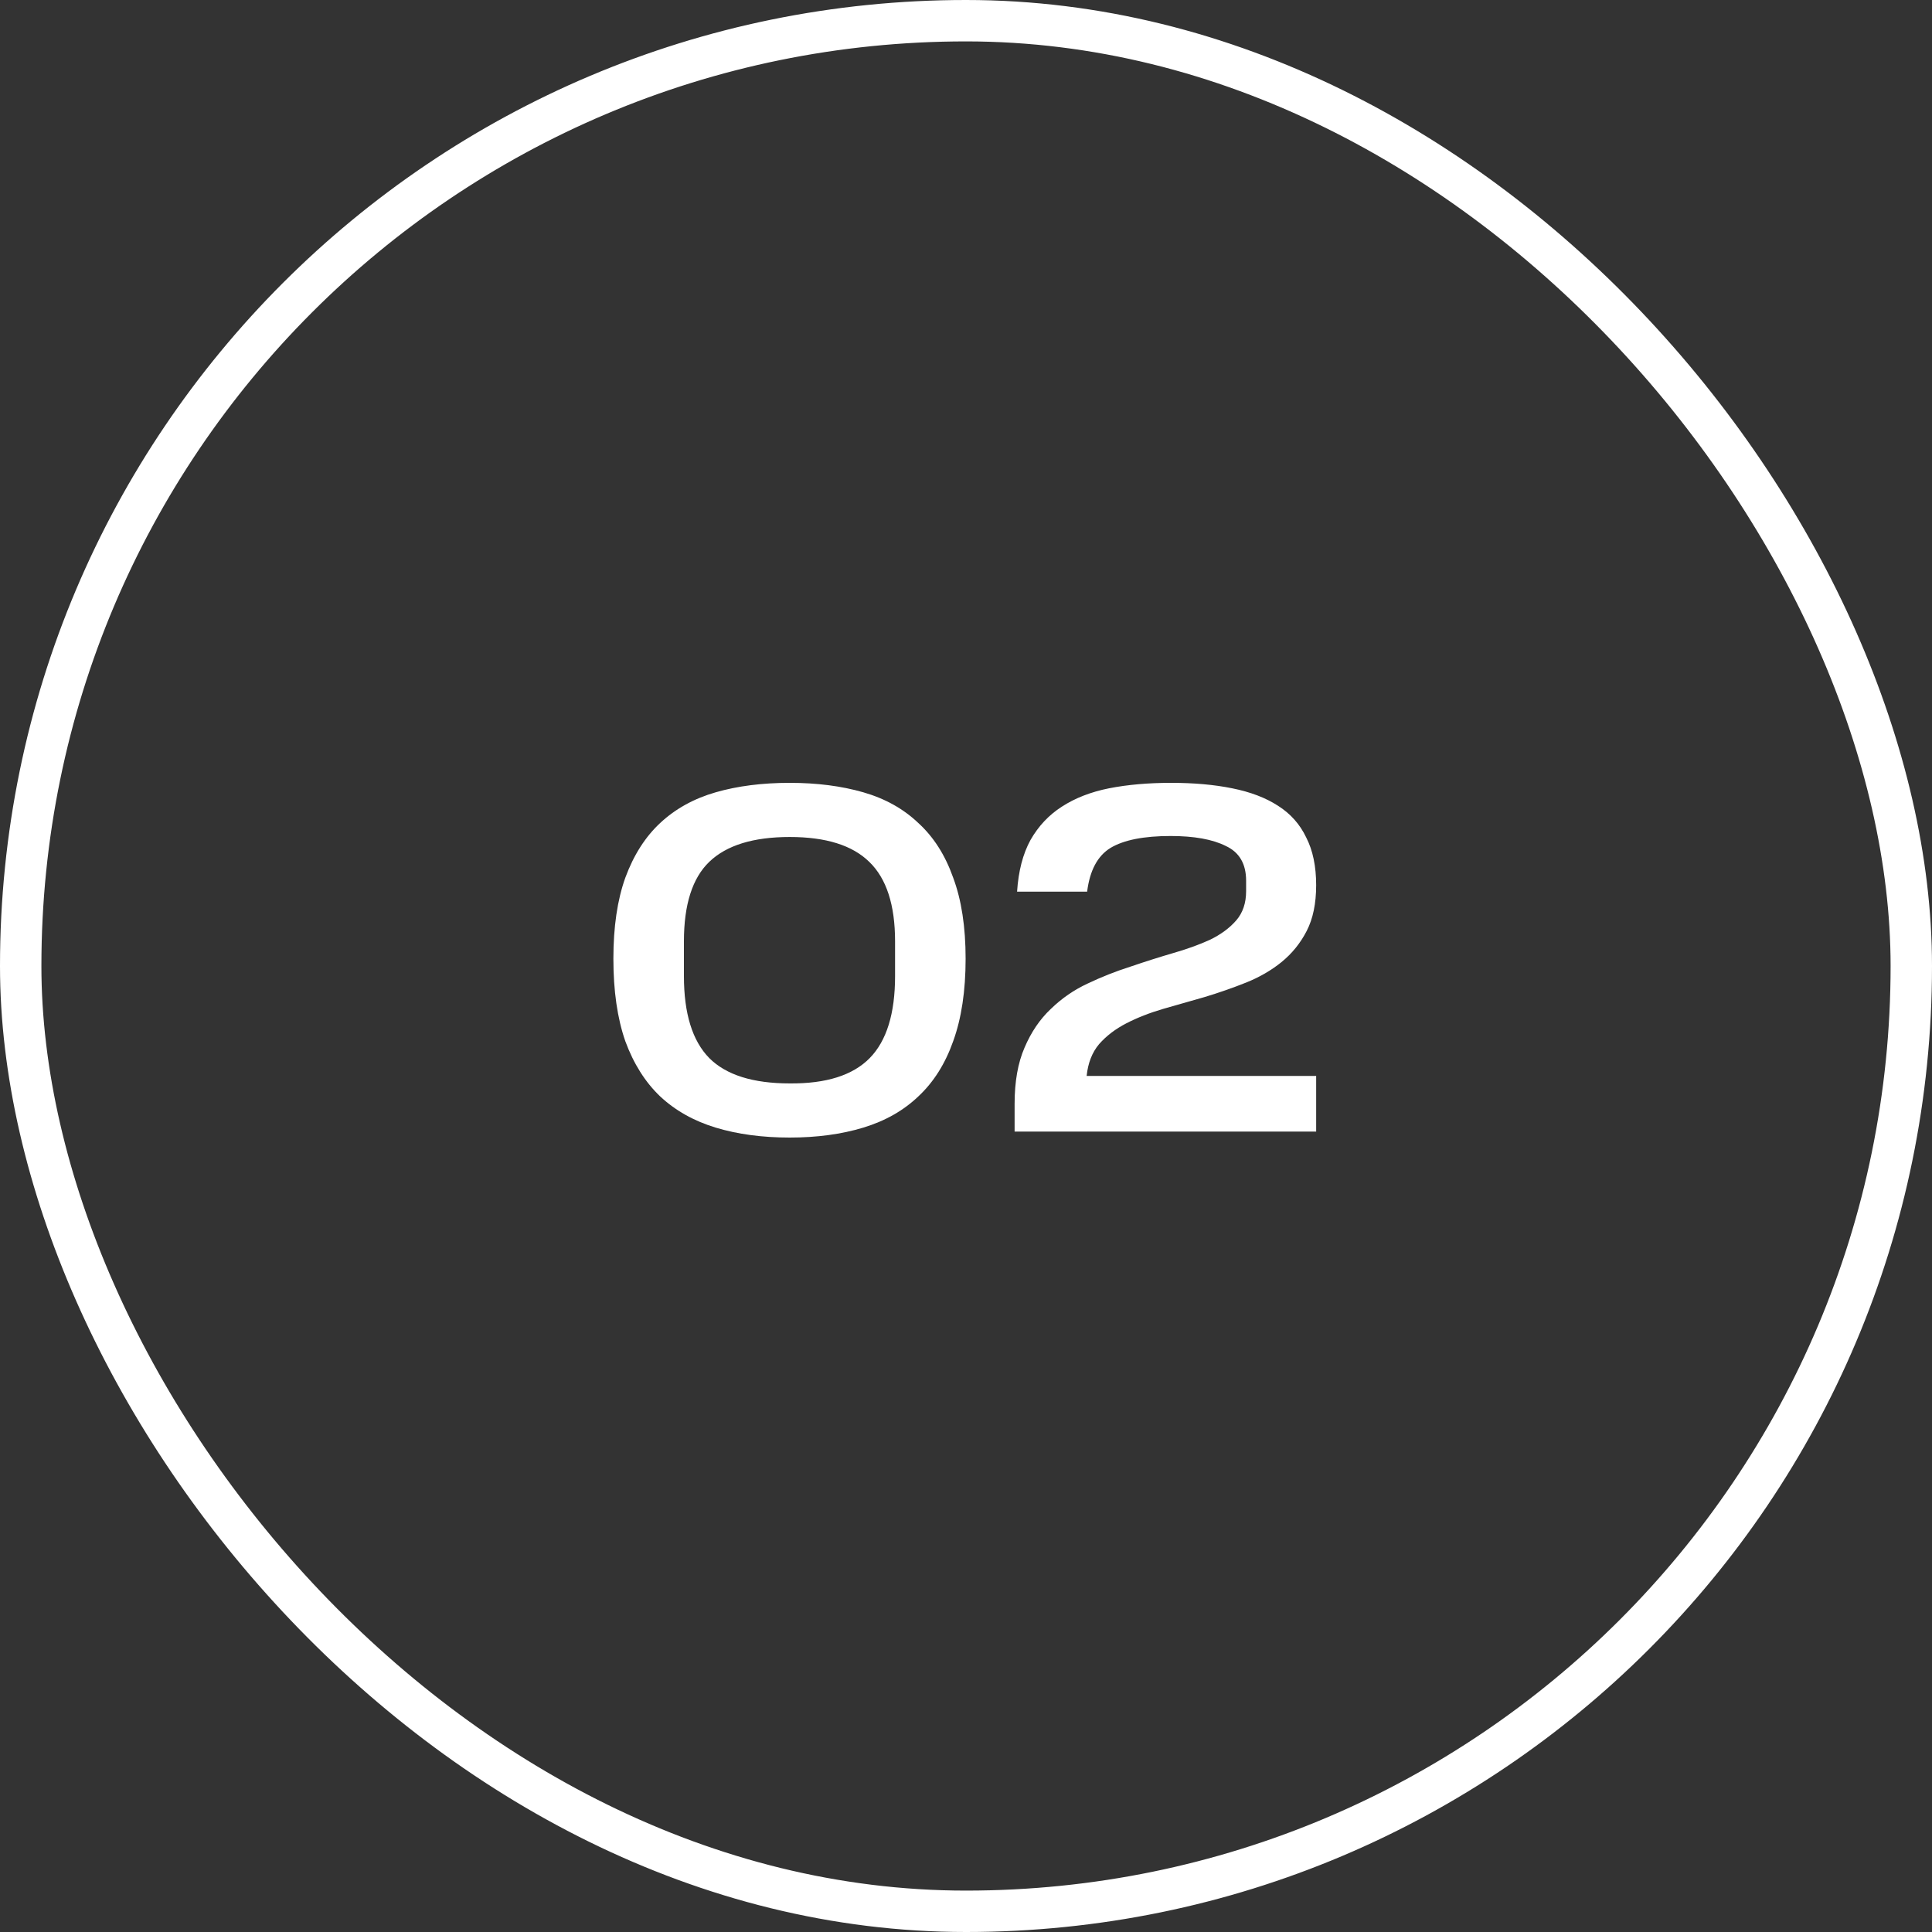
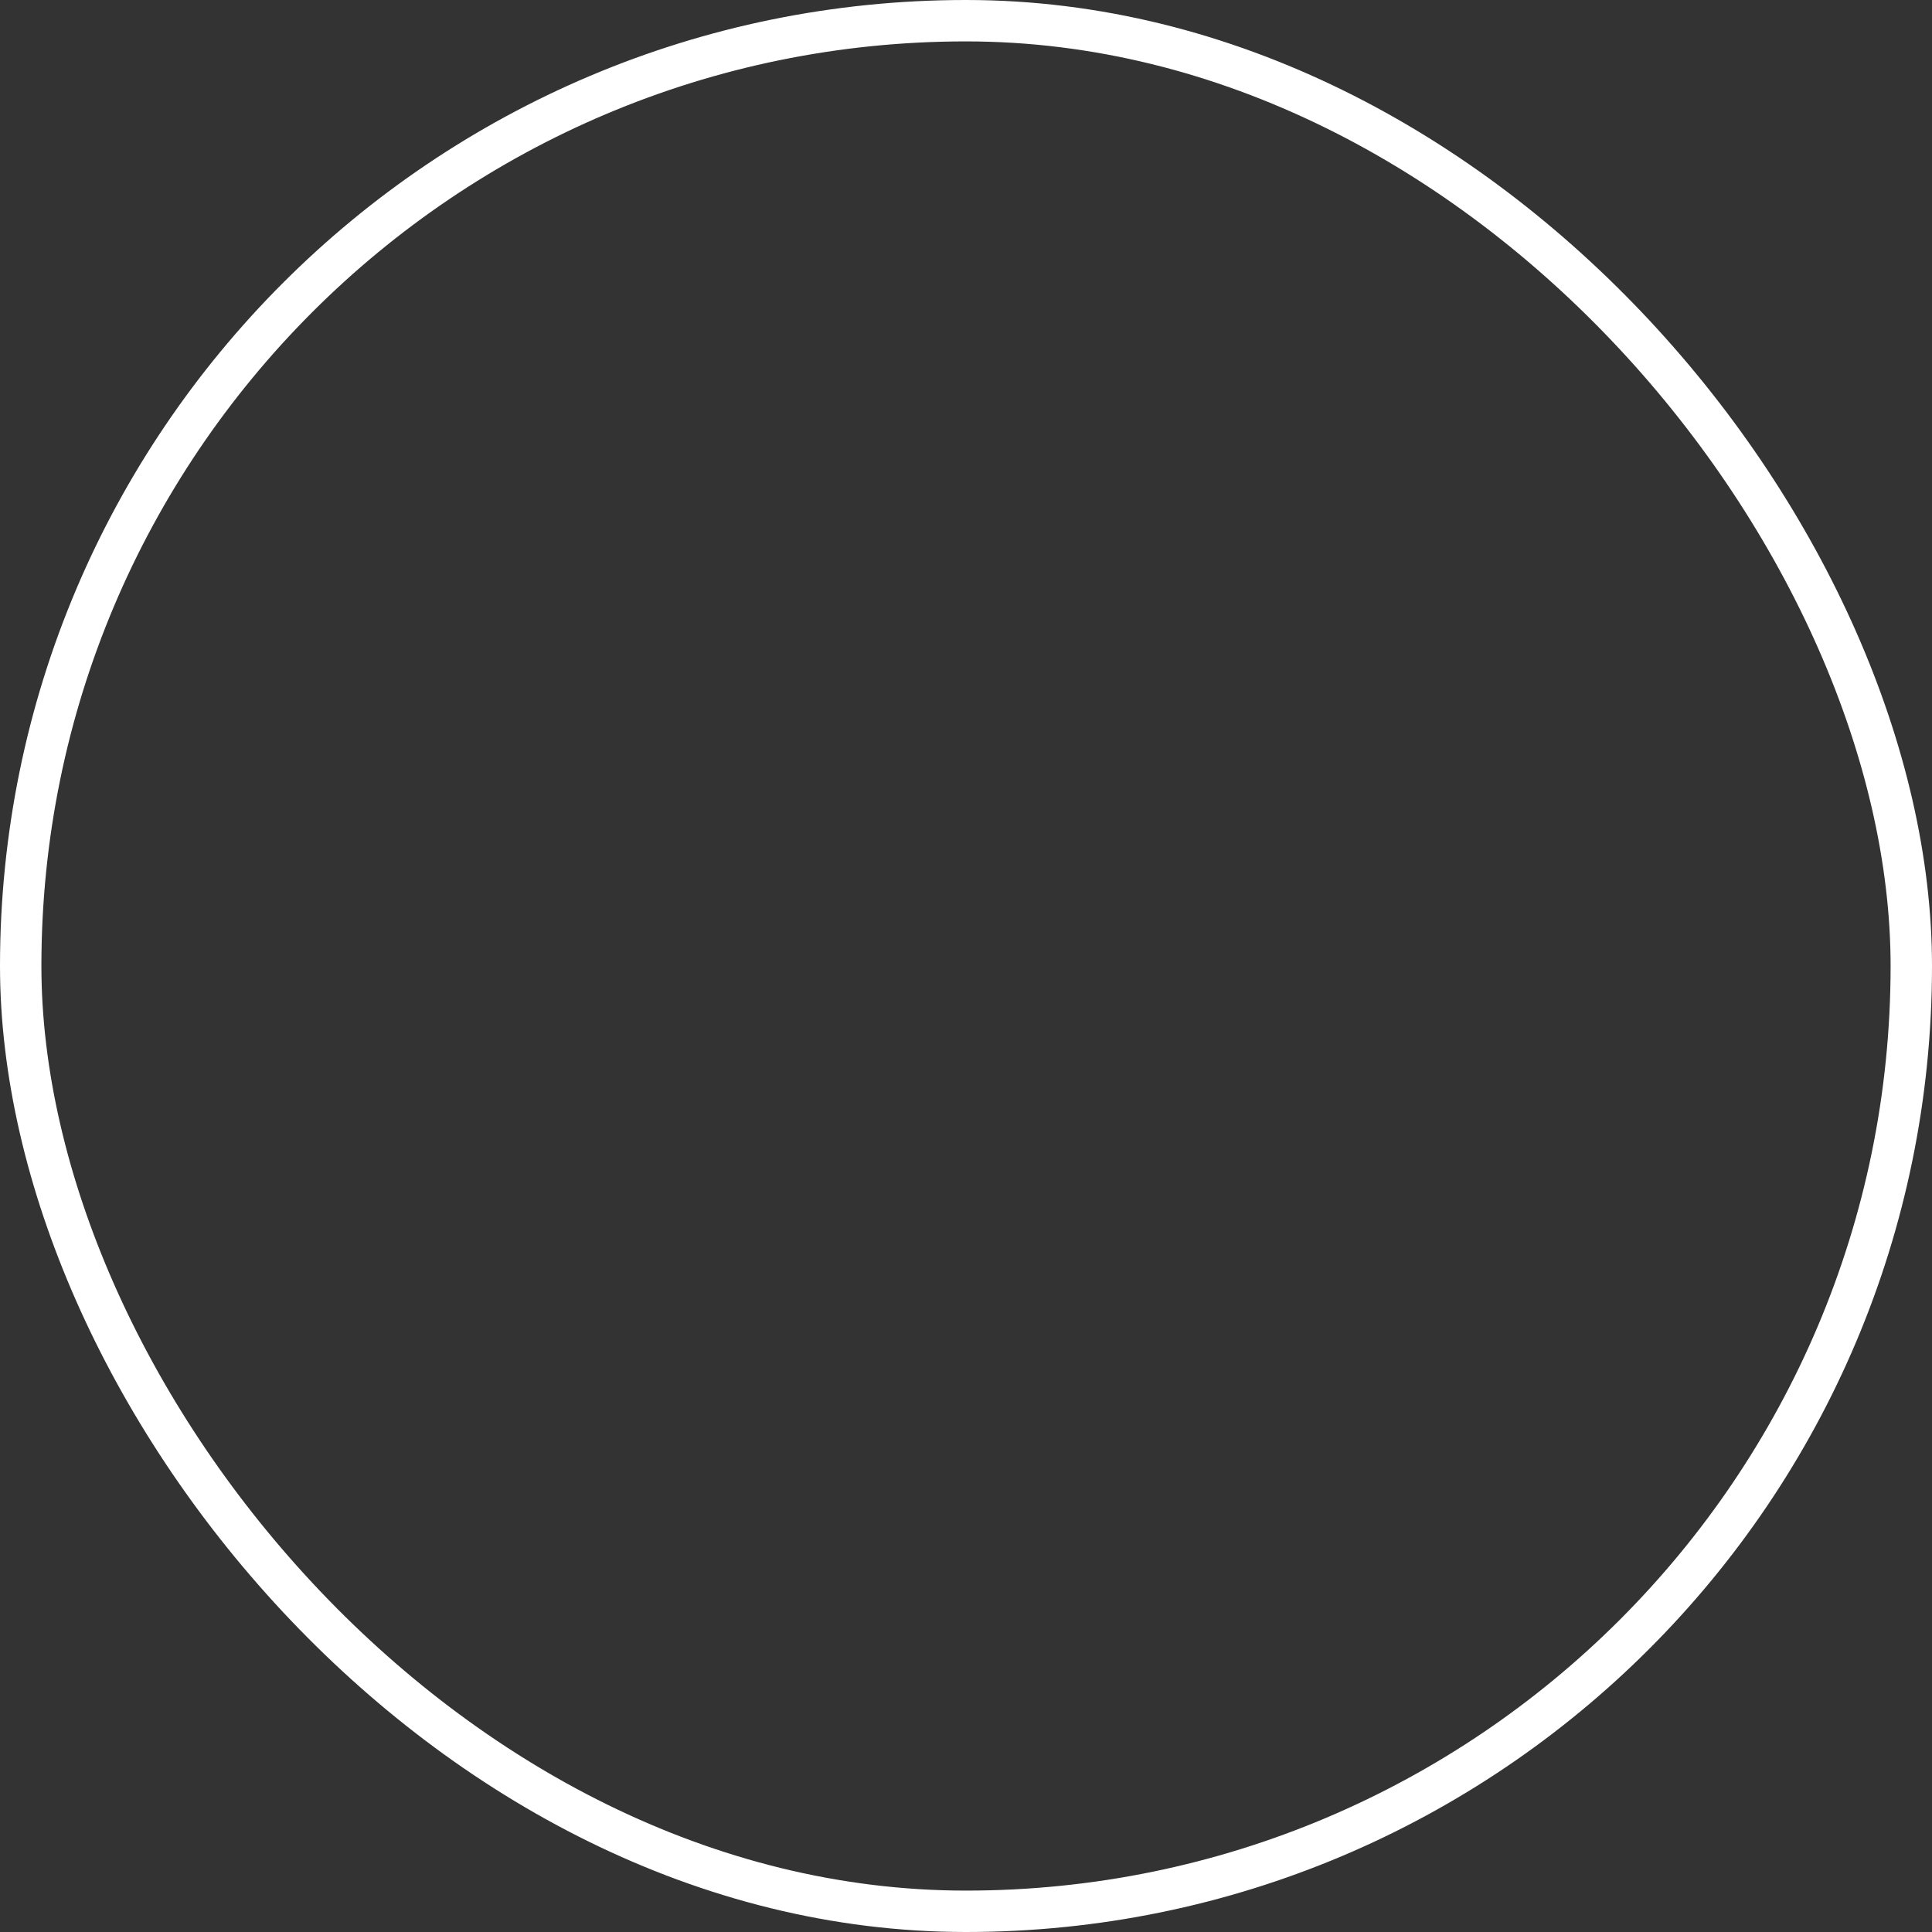
<svg xmlns="http://www.w3.org/2000/svg" width="70" height="70" viewBox="0 0 70 70" fill="none">
  <rect x="0" y="0" width="70" height="70" fill="#333333" stroke="none" />
  <rect x="0.75" y="0.75" width="68.5" height="68.5" rx="34.25" stroke="white" stroke-width="1.5" />
-   <path d="M32.43 34.106C32.43 32.786 32.118 31.826 31.494 31.226C30.882 30.626 29.922 30.326 28.614 30.326C27.294 30.326 26.322 30.626 25.698 31.226C25.086 31.814 24.78 32.774 24.78 34.106V35.366C24.78 36.722 25.086 37.712 25.698 38.336C26.31 38.948 27.282 39.254 28.614 39.254C29.934 39.266 30.9 38.96 31.512 38.336C32.124 37.712 32.43 36.722 32.43 35.366V34.106ZM22.224 34.736C22.224 33.584 22.368 32.606 22.656 31.802C22.956 30.986 23.376 30.326 23.916 29.822C24.468 29.306 25.14 28.934 25.932 28.706C26.724 28.478 27.618 28.364 28.614 28.364C29.598 28.364 30.486 28.478 31.278 28.706C32.07 28.934 32.736 29.306 33.276 29.822C33.828 30.326 34.248 30.986 34.536 31.802C34.836 32.606 34.986 33.584 34.986 34.736C34.986 35.9 34.836 36.896 34.536 37.724C34.248 38.54 33.828 39.206 33.276 39.722C32.736 40.238 32.07 40.616 31.278 40.856C30.486 41.096 29.598 41.216 28.614 41.216C27.618 41.216 26.724 41.096 25.932 40.856C25.14 40.616 24.468 40.238 23.916 39.722C23.376 39.206 22.956 38.54 22.656 37.724C22.368 36.896 22.224 35.9 22.224 34.736ZM36.761 39.992C36.761 39.188 36.881 38.51 37.121 37.958C37.361 37.394 37.679 36.926 38.075 36.554C38.471 36.17 38.915 35.864 39.407 35.636C39.911 35.396 40.427 35.192 40.955 35.024C41.483 34.844 41.993 34.682 42.485 34.538C42.989 34.394 43.439 34.232 43.835 34.052C44.231 33.86 44.549 33.626 44.789 33.35C45.029 33.074 45.149 32.72 45.149 32.288V31.91C45.149 31.298 44.903 30.878 44.411 30.65C43.931 30.41 43.265 30.29 42.413 30.29C41.441 30.29 40.715 30.434 40.235 30.722C39.767 31.01 39.485 31.538 39.389 32.306H36.851C36.899 31.562 37.061 30.938 37.337 30.434C37.625 29.93 38.003 29.528 38.471 29.228C38.951 28.916 39.521 28.694 40.181 28.562C40.853 28.43 41.603 28.364 42.431 28.364C43.259 28.364 43.997 28.43 44.645 28.562C45.305 28.694 45.857 28.904 46.301 29.192C46.757 29.48 47.099 29.864 47.327 30.344C47.567 30.812 47.687 31.388 47.687 32.072C47.687 32.732 47.573 33.284 47.345 33.728C47.117 34.172 46.811 34.55 46.427 34.862C46.055 35.162 45.629 35.408 45.149 35.6C44.669 35.792 44.171 35.966 43.655 36.122C43.151 36.266 42.647 36.41 42.143 36.554C41.651 36.698 41.207 36.872 40.811 37.076C40.415 37.28 40.085 37.532 39.821 37.832C39.569 38.132 39.419 38.516 39.371 38.984H47.687V41H36.761V39.992Z" fill="white" />
</svg>